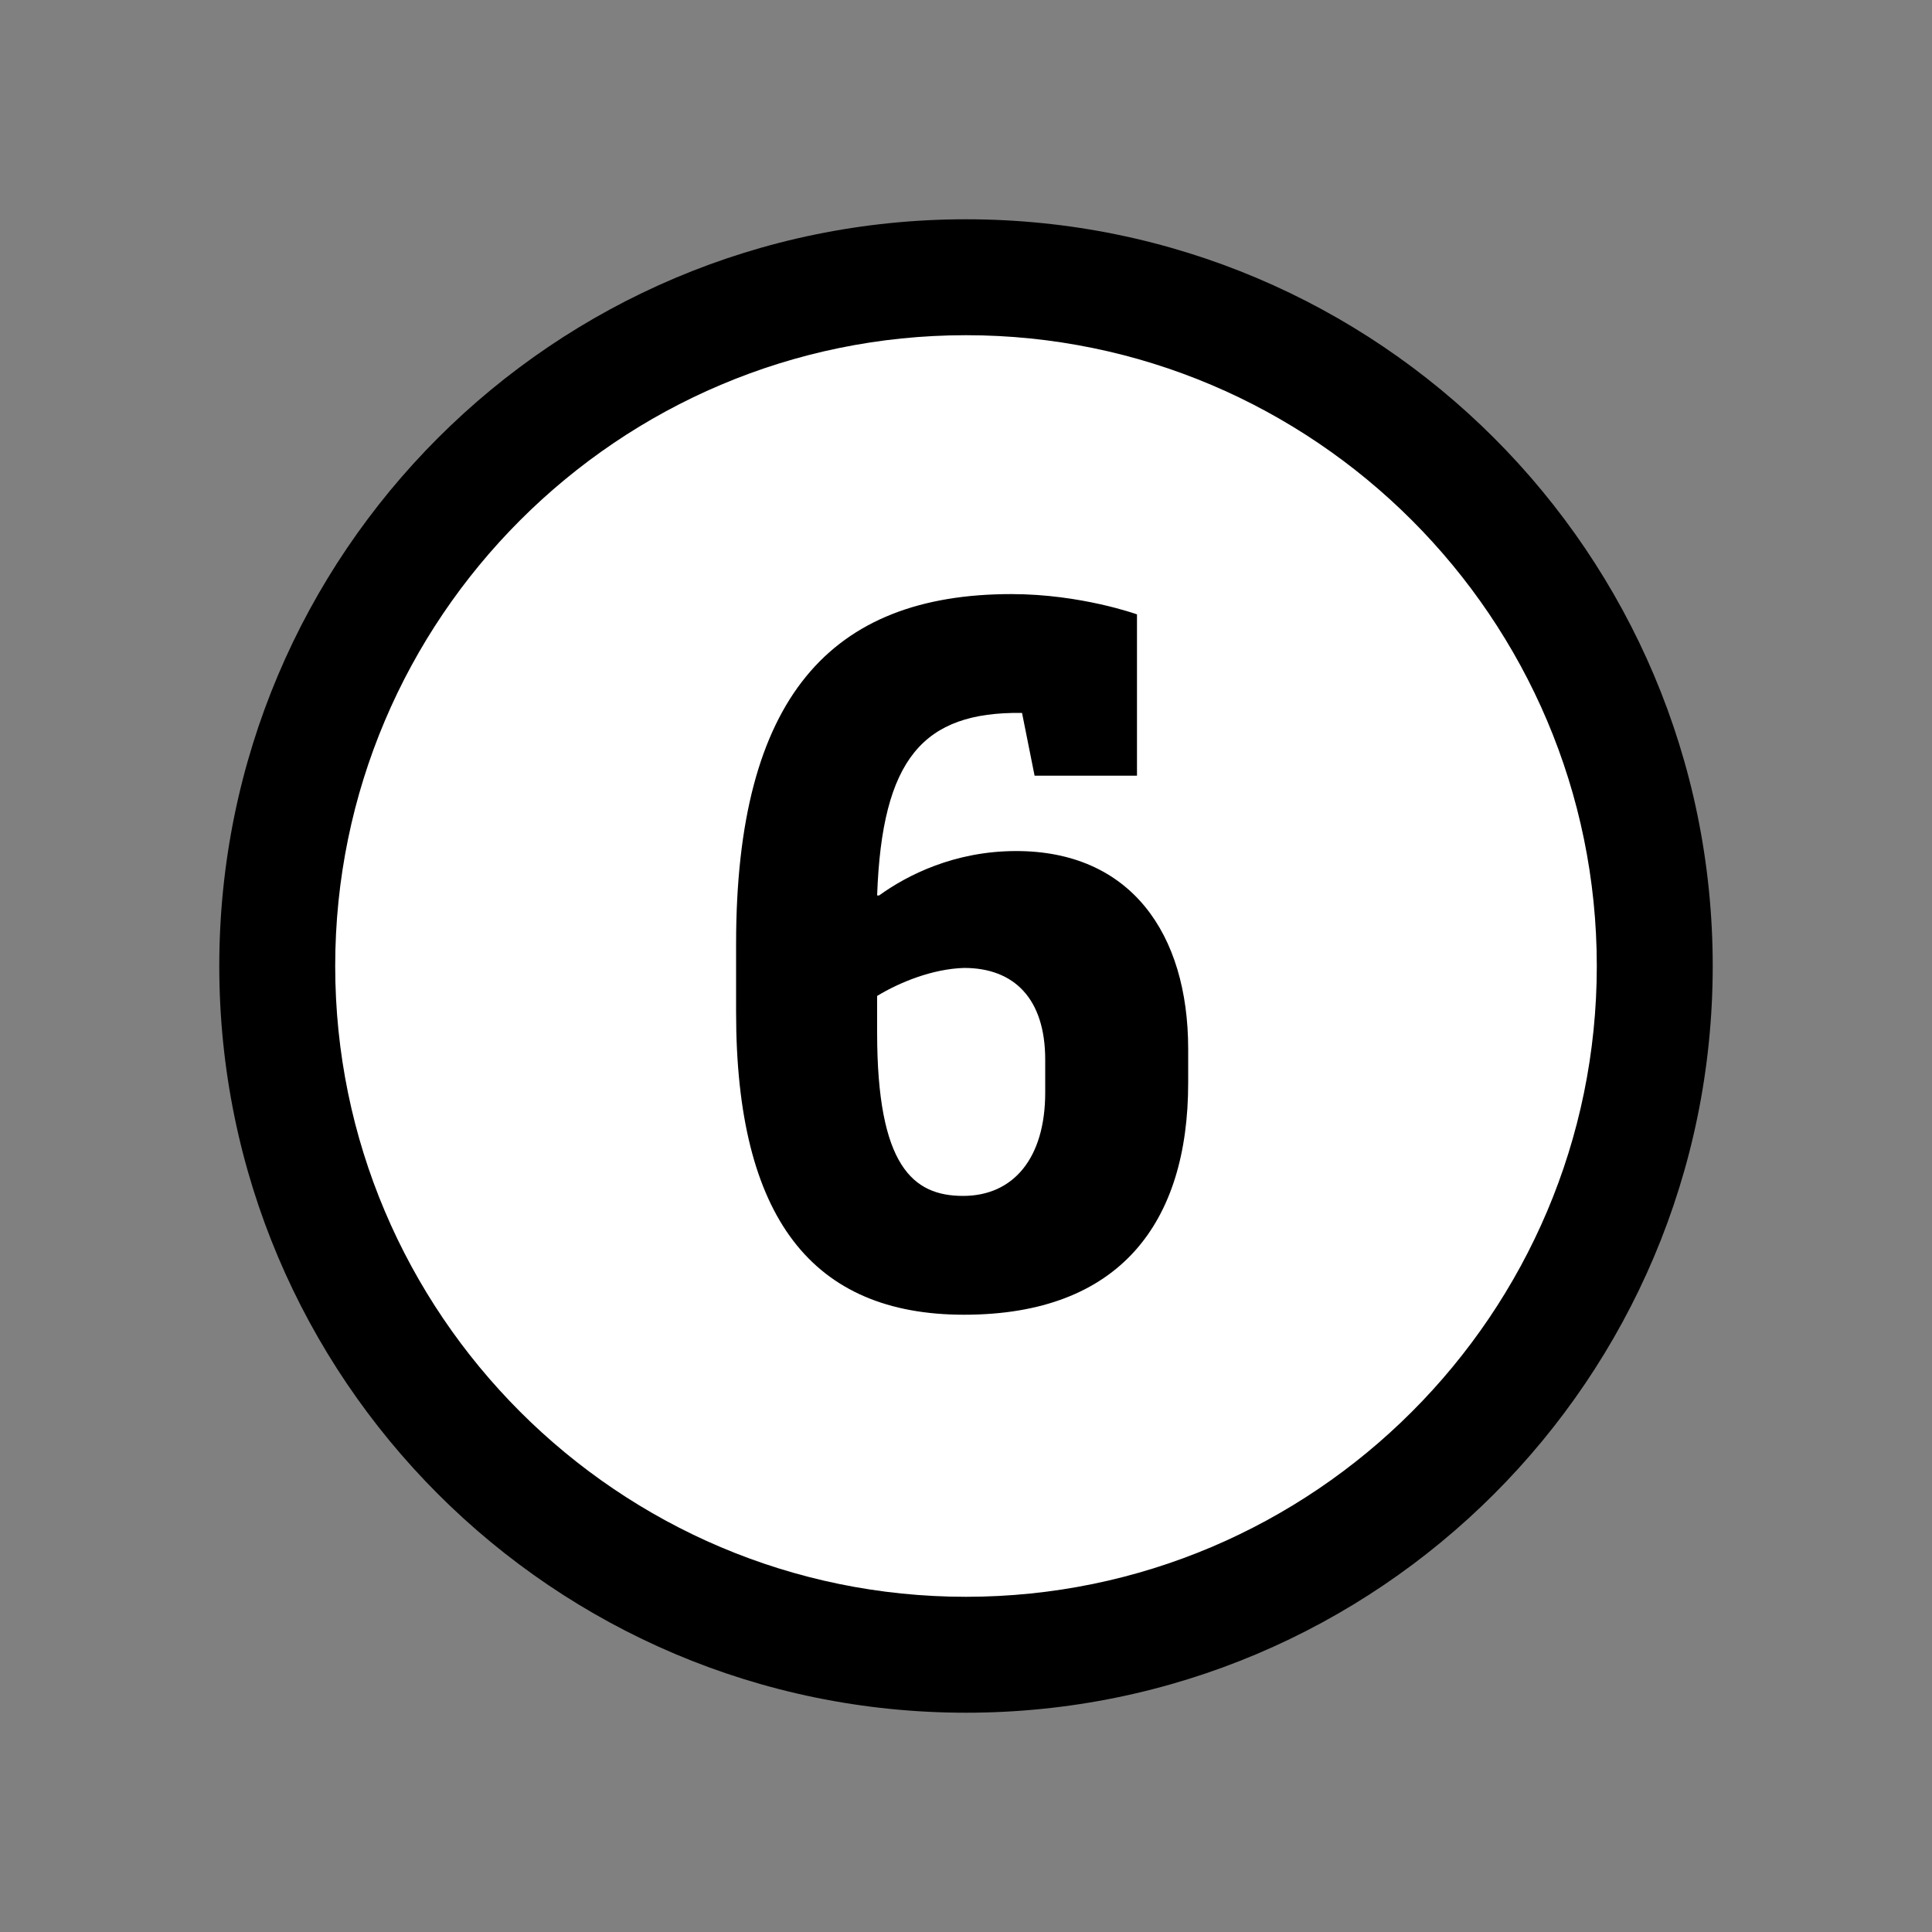
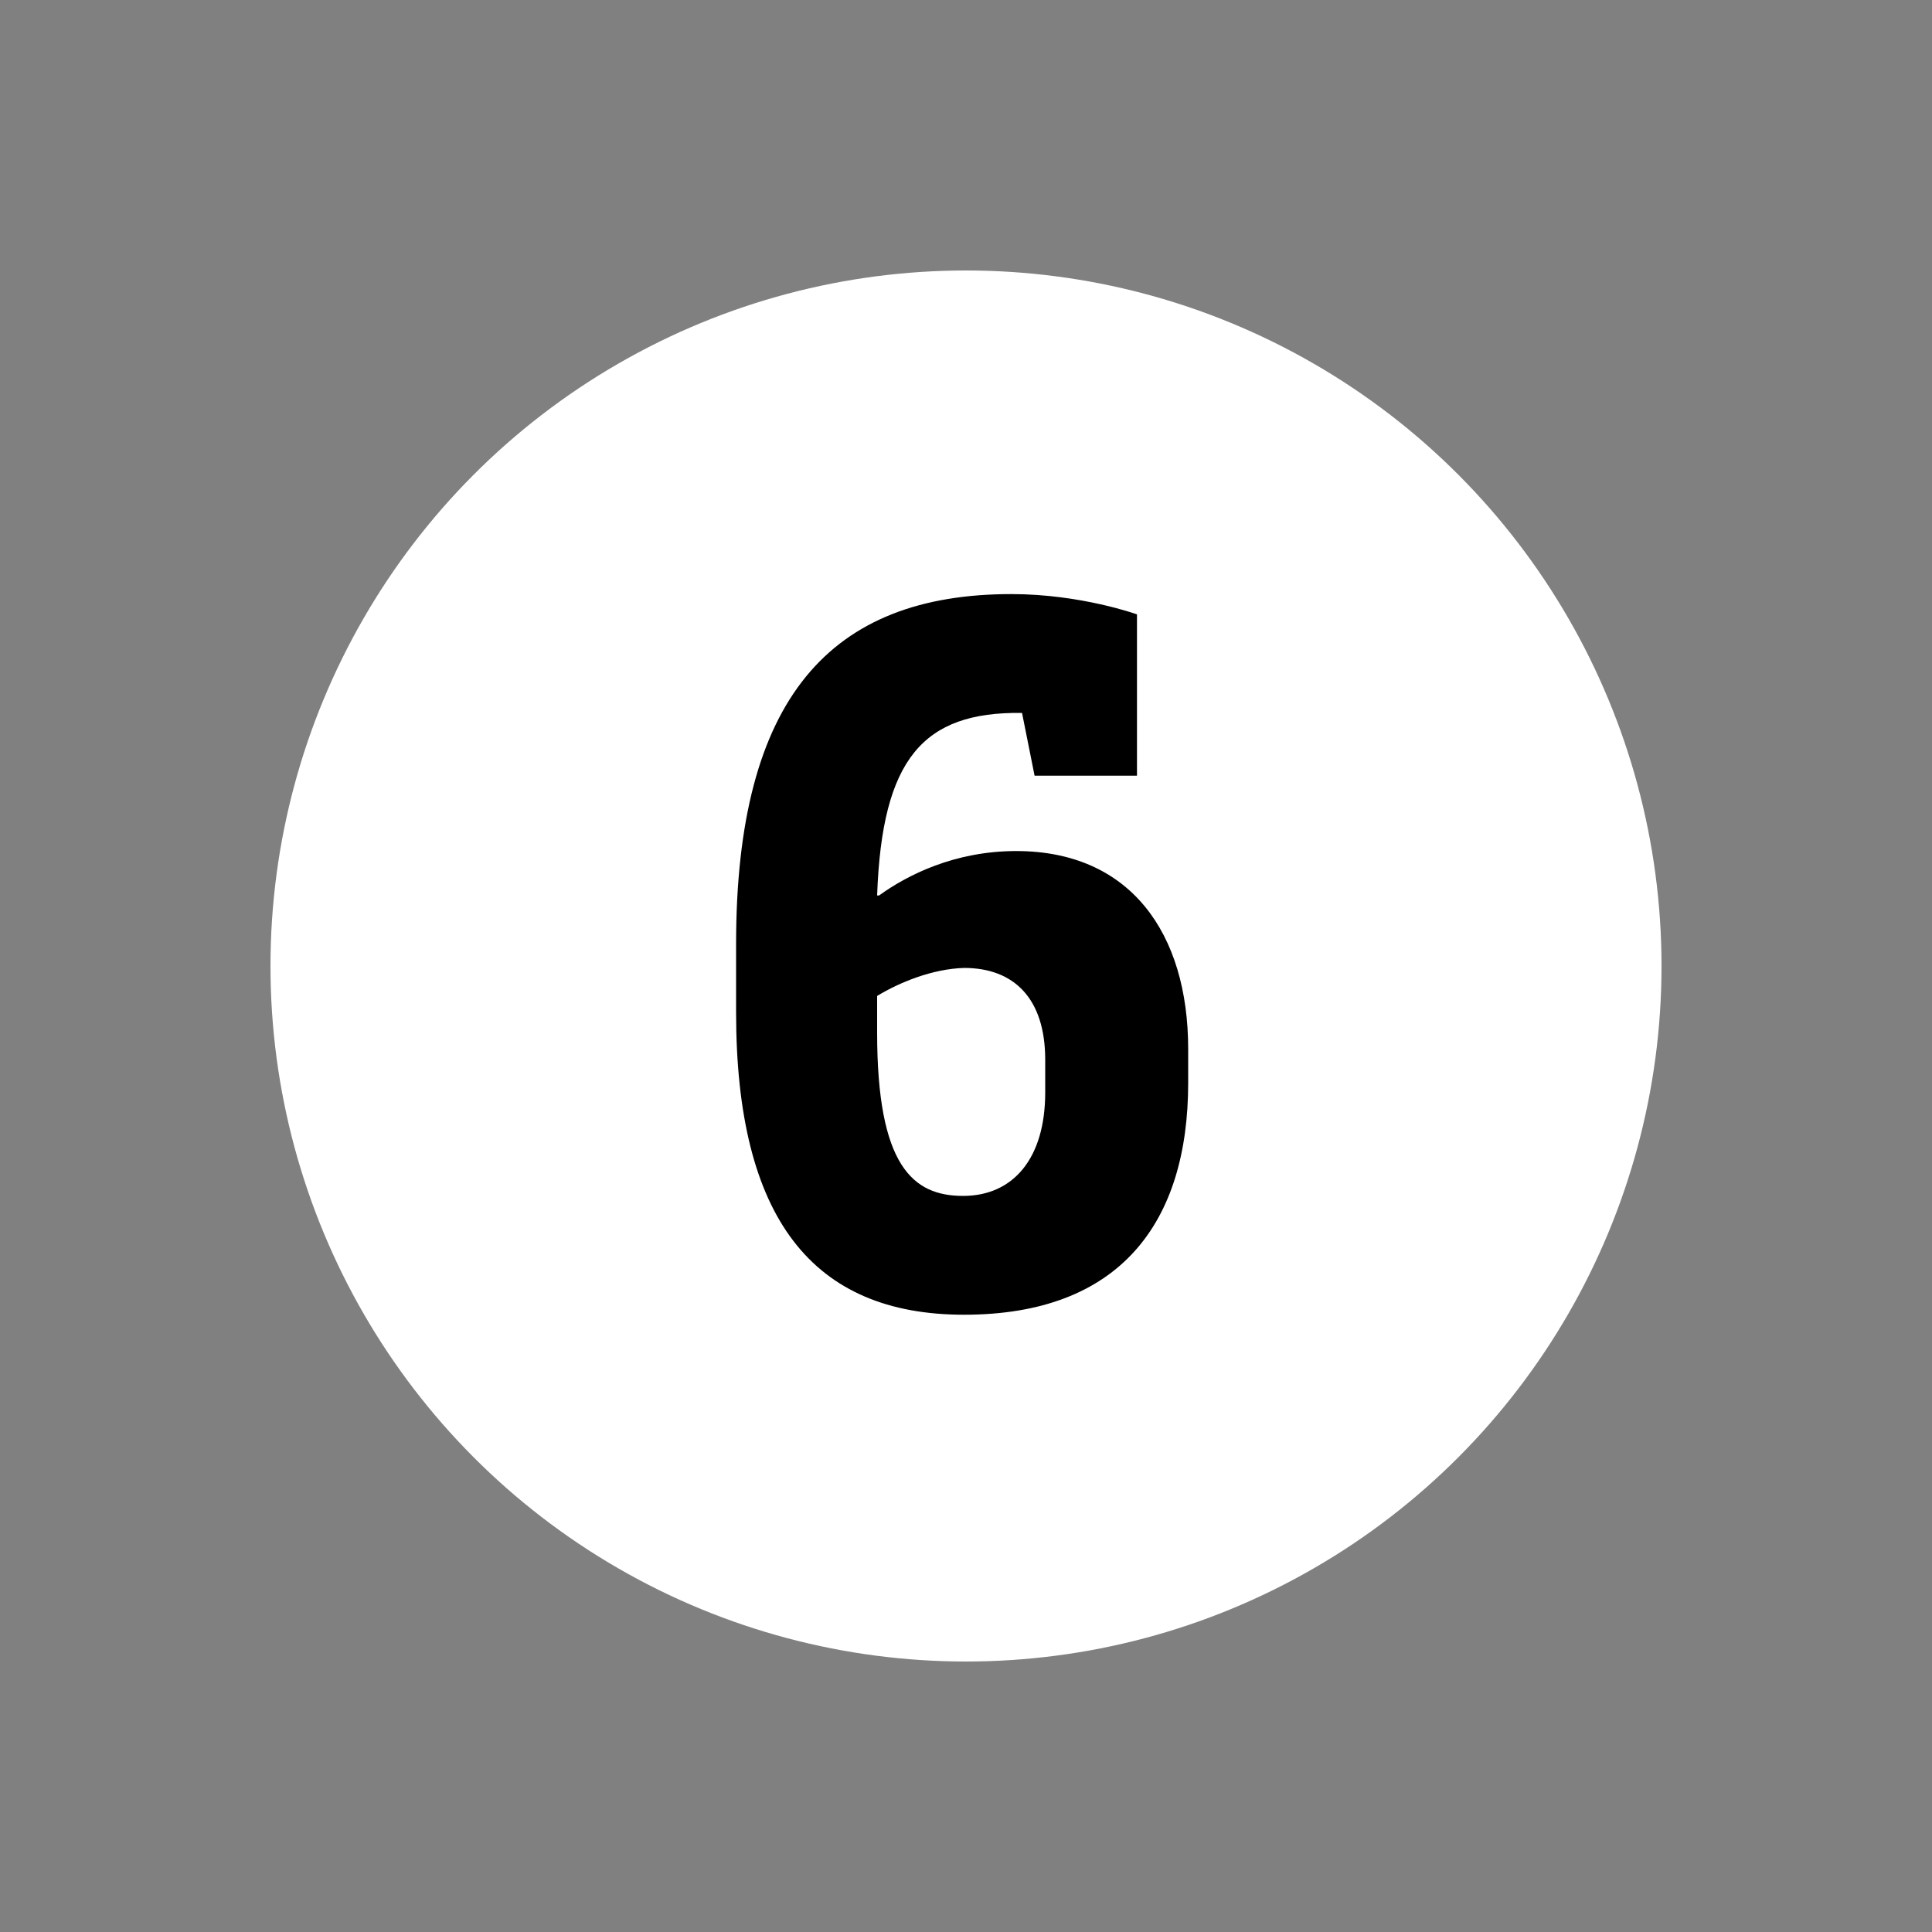
<svg xmlns="http://www.w3.org/2000/svg" x="0px" y="0px" viewBox="0 0 200 200" style="enable-background:new 0 0 200 200;" xml:space="preserve">
  <rect x="0" y="0" width="200" height="200" fill="#808080" stroke="none" />
  <style type="text/css">	.st0{fill:#FFFFFF;}	.st1{display:none;}	.st2{display:inline;}</style>
  <g id="Calque_2">
    <g>
      <circle class="st0" cx="100" cy="100" r="72" />
    </g>
  </g>
  <g id="Calque_3">
    <g>
      <g>
-         <path d="M100,34.7c36,0,65.3,29.3,65.3,65.3S136,165.3,100,165.3S34.7,136,34.7,100S64,34.7,100,34.7 M100,22.7    c-42.7,0-77.3,34.6-77.3,77.3s34.6,77.3,77.3,77.3s77.3-34.6,77.3-77.3S142.7,22.7,100,22.7L100,22.7z" />
-       </g>
+         </g>
    </g>
  </g>
  <g id="Calque_1" class="st1">
    <g class="st2">
      <path d="M85,74.7l15.8-11.9h8.7v71.9H94.8V81.4H85V74.7z" />
    </g>
  </g>
  <g id="Calque_4" class="st1">
    <g class="st2">
      <path d="M125.8,83.7c0,13.2-6.9,18.1-16.4,25.8l-8.1,6.5c-3.6,2.9-4.1,3.8-4.1,6v0.4h27.6v12.2H81.1V126c0-8.8,2.1-13.2,9.7-19.4   l12.9-10.5c5-4.1,7.4-7.4,7.4-12.1v-0.5c0-4.9-2.8-9.7-12.4-9.7c-1.4,0-2.8,0.2-4.1,0.4l-1.7,9.8H82.2V66.2c0,0,7.8-4.7,19.6-4.7   c15.8,0,24,8.8,24,21.2V83.7z" />
    </g>
  </g>
  <g id="Calque_5" class="st1">
    <g class="st2">
-       <path d="M124.5,113.9c0,13-8.9,22.1-24.8,22.1c-10.6,0-18.1-3.5-18.1-3.6c0.3-4.6,1.1-10,1.1-10l1.4-0.8c0,0,7.1,2.2,12.4,2.2   c9.6,0,13.3-5,13.3-10.8v-0.5c0-4.9-3.2-8.8-12.2-8.8h-9V93H99c5.2,0,9.3-3.6,9.3-9.9v-0.5c0-4.8-3-8.8-11.1-8.8   c-1.2,0-2.3,0.1-3.5,0.3L91.9,83h-9.5V65.5c0,0,7.2-4,18-4c15,0,21.9,8.6,21.9,18.6v1c0,7-3,12.1-7.5,15v0.3   c5.3,2.9,9.7,8.2,9.7,16.4V113.9z" />
+       <path d="M124.5,113.9c0,13-8.9,22.1-24.8,22.1c-10.6,0-18.1-3.5-18.1-3.6c0.3-4.6,1.1-10,1.1-10l1.4-0.8c0,0,7.1,2.2,12.4,2.2   c9.6,0,13.3-5,13.3-10.8v-0.5c0-4.9-3.2-8.8-12.2-8.8h-9V93H99c5.2,0,9.3-3.6,9.3-9.9v-0.5c0-4.8-3-8.8-11.1-8.8   c-1.2,0-2.3,0.1-3.5,0.3L91.9,83h-9.5V65.5c0,0,7.2-4,18-4c15,0,21.9,8.6,21.9,18.6v1c0,7-3,12.1-7.5,15v0.3   c5.3,2.9,9.7,8.2,9.7,16.4V113.9" />
    </g>
  </g>
  <g id="Calque_11" class="st1">
    <g class="st2">
      <path d="M91.6,62.8h15.2l-19.1,48.5h12.4l3.8-20.1h10.9v20.1h7.1v12.2h-7.1v11.2h-14.7v-11.2H72.4v-12.1L91.6,62.8z" />
    </g>
  </g>
  <g id="Calque_12" class="st1">
    <g class="st2">
      <path d="M124.6,112.2c0,15.6-7.6,23.8-22.5,23.8c-10.7,0-19.1-3.7-19.1-3.8c0.4-4.8,1.2-10.1,1.2-10.1l1.3-0.7   c0,0,8.1,2.4,13.4,2.4c8,0,11-4.2,11-11.9v-1.5c0-5.9-2.7-9.7-9.1-9.7c-4.9,0-8.7,2.8-8.7,2.8l-8.8-2.1l2.2-38.7h34.8v17.4h-10.6   l-1.1-5.2h-9.3l-0.9,15.6h0.2c1.7-0.9,4.9-1.9,8.2-1.9c11.4,0,17.8,7,17.8,19.8V112.2z" />
    </g>
  </g>
  <g id="Calque_6">
    <g>
      <path d="M90.8,92.7h0.2c2.9-2.1,7.8-4.6,14.2-4.6c11.8,0,17.8,8.5,17.8,20.5v3.5c0,14.4-7,24-23.2,24c-15.7,0-23.6-10-23.6-31.3   v-7.1c0-25.5,9.8-36.2,28.5-36.2c7.2,0,13,2.1,13,2.1v16.7h-10.6l-1.3-6.5h-0.1C95.6,73.7,91.3,78.5,90.8,92.7z M90.8,103.1v3.8   c0,13.8,3.7,16.9,8.9,16.9s8.5-3.9,8.5-10.7v-3.4c0-6.3-3.2-9.5-8.4-9.5C96.5,100.3,93.1,101.7,90.8,103.1z" />
    </g>
  </g>
  <g id="Calque_7" class="st1">
    <g class="st2">
      <path d="M90.5,75l-1.7,9.6h-10V62.8h44.6v12.3l-25,59.6h-16L108,76v-1H90.5z" />
    </g>
  </g>
  <g id="Calque_8" class="st1">
    <g class="st2">
      <path d="M86.2,99.4v-0.9c-4.6-3.4-8.7-8.2-8.7-16.7c0-13.6,9.6-20.4,23.1-20.4c13.4,0,23,6.8,23,19.3c0,6.6-3,12.2-9.7,15.4v0.7   c6.6,4.1,11,9.8,11,18.1c0,14.2-9.3,21.1-24.3,21.1c-13.6,0-24.3-5.6-24.3-19.5C76.3,108.2,80.2,102.6,86.2,99.4z M97.7,104.3   c-4.2,2.5-6.8,6.1-6.8,11.1c0,5.1,3.4,8.4,9.6,8.4c6,0,9.6-2.9,9.6-8.4c0-3.9-1.6-6.6-9-9.7L97.7,104.3z M100,90.4l3.3,1.4   c3.2-2.6,6.3-6.1,6.3-10.5c0-4.6-2.9-7.6-9-7.6c-6,0-9.1,3-9.1,7.6C91.4,85.7,94.6,87.9,100,90.4z" />
    </g>
  </g>
  <g id="Calque_9" class="st1">
    <g class="st2">
      <path d="M109.2,105.1c-3.5,2.5-8.1,4.4-13.5,4.4c-11.8,0-18.5-8.2-18.5-20.6v-3.4c0-15,9.4-24,23.4-24c15.4,0,23.4,10.8,23.4,28.9   v9.5c0,25.5-9.6,36.2-28.6,36.2c-7,0-12.9-2.1-12.9-2.1v-16.7H93l1.2,6.5h0.5C104.6,123.8,108.8,119.1,109.2,105.1z M109.3,94.8   v-4.1c0-12.6-3-17-8.7-17c-5.3,0-8.7,4.2-8.7,11.2v2.4c0,6.8,3.2,9.9,8.3,9.9C103.5,97.2,106.9,96.3,109.3,94.8z" />
    </g>
  </g>
  <g id="Calque_10" class="st1">
    <g class="st2">
      <path d="M57.6,74.7l15.8-11.9h8.7v71.9H67.4V81.4h-9.8V74.7z" />
-       <path d="M118.9,61.5c13.6,0,23.8,10.1,23.8,32.9v8.8c0,22.8-10.2,32.8-23.8,32.8h-1.4c-13.5,0-23.7-10-23.7-32.8v-8.8   c0-22.8,10.2-32.9,23.7-32.9H118.9z M128,89.8c0-12.1-4.2-16-9.7-16s-9.7,3.9-9.7,16v18c0,12.1,4.2,16,9.7,16s9.7-3.9,9.7-16V89.8   z" />
    </g>
  </g>
</svg>